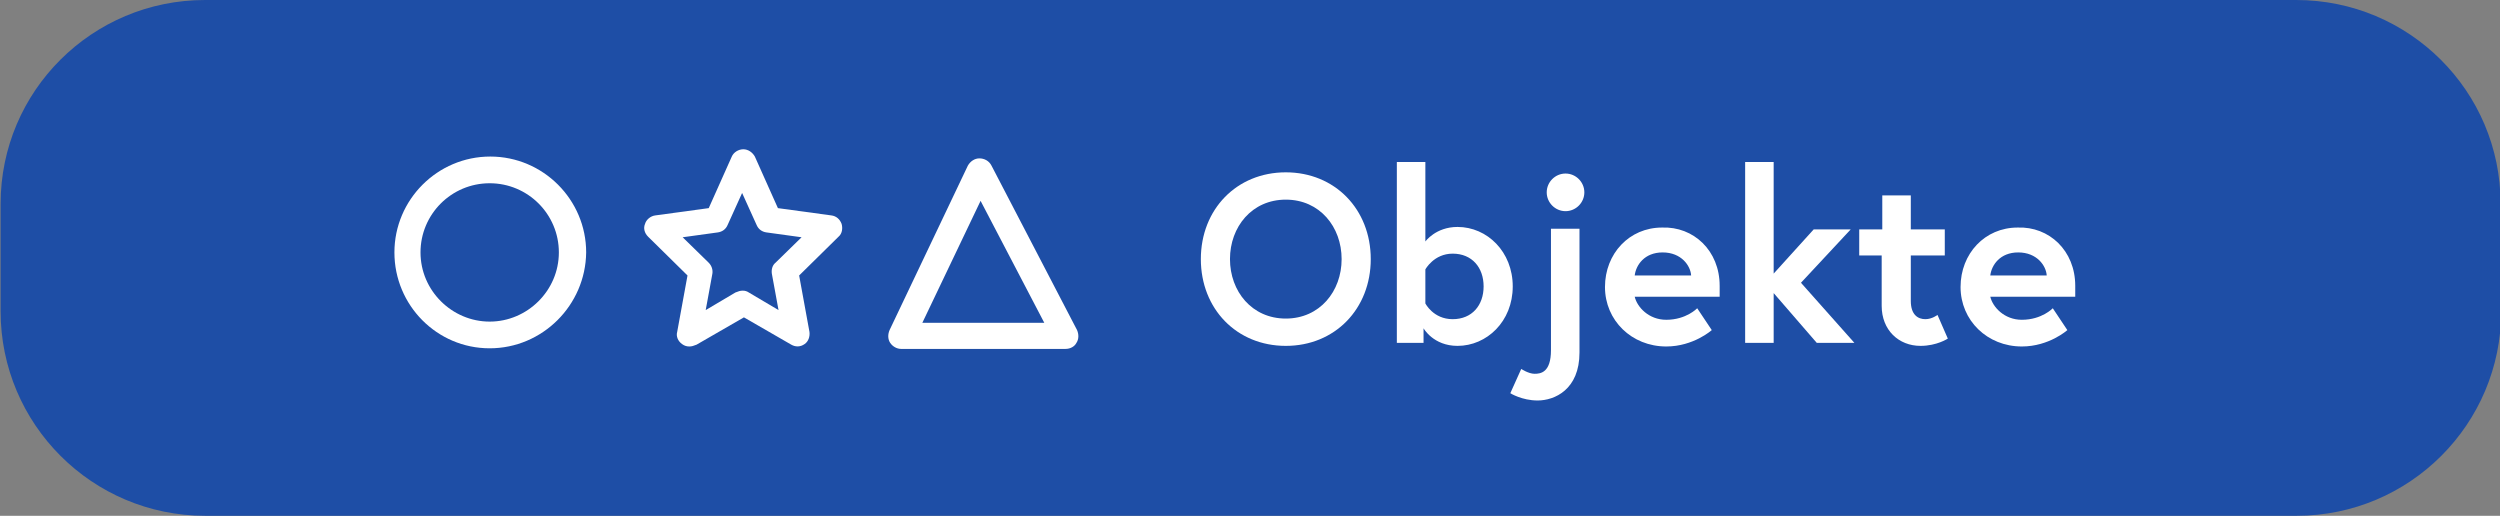
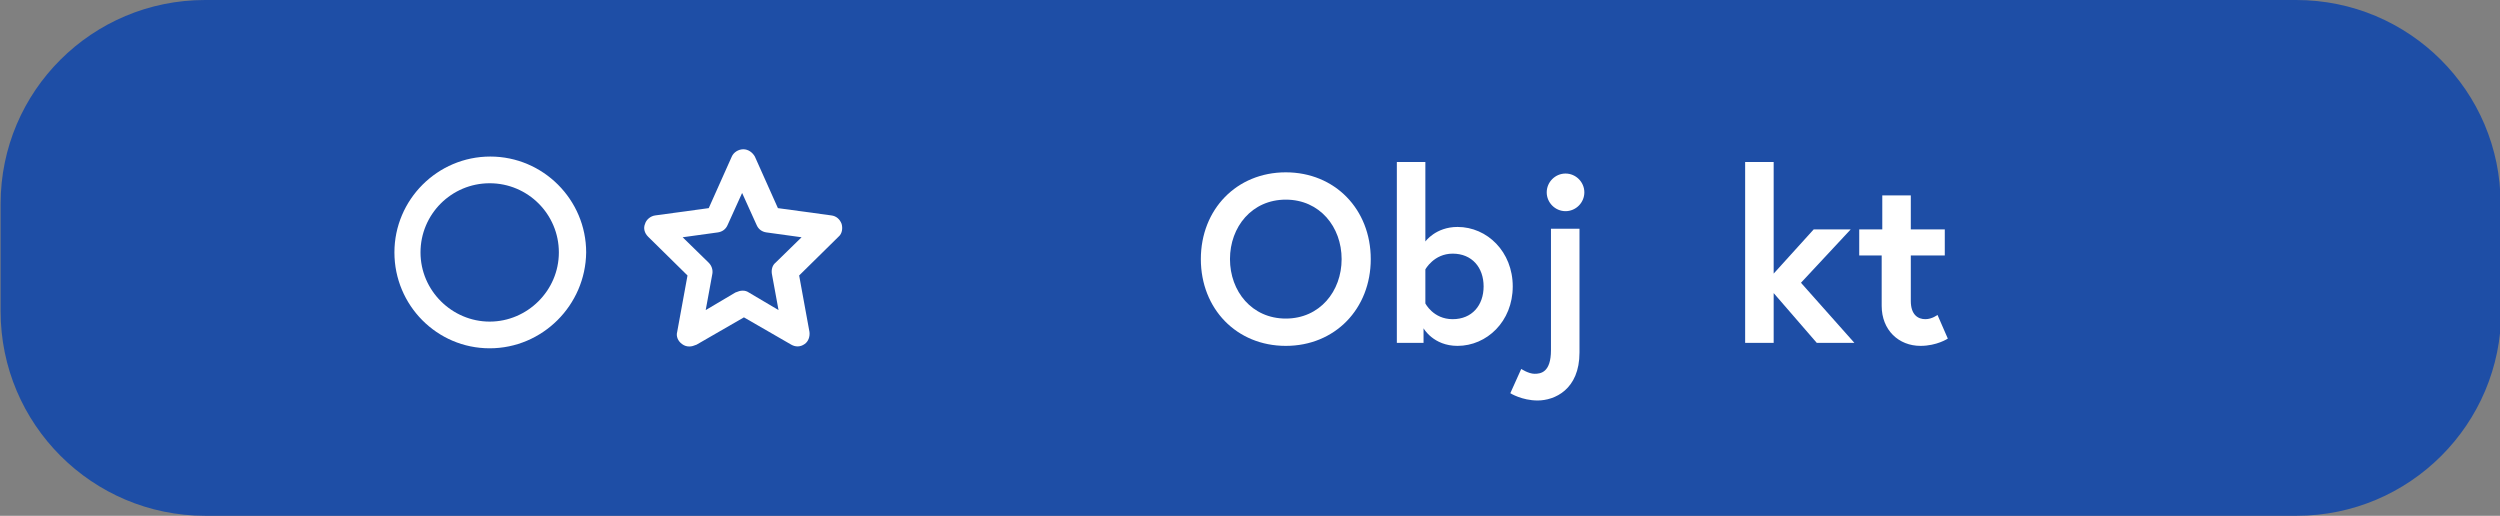
<svg xmlns="http://www.w3.org/2000/svg" version="1.1" id="Ebene_1" x="0px" y="0px" viewBox="0 0 412 85" style="enable-background:new 0 0 412 85;" xml:space="preserve">
  <rect x="0" y="0" width="412" height="85" fill="#808080" stroke="none" />
  <style type="text/css">
	.st0{fill:#1E4EA6;}
	.st1{fill:#FFFFFF;}
</style>
  <g>
    <path class="st0" d="M412.1,33.6C412.1,15,397,0,378.4,0H33.8C15.2,0,0.1,15,0.1,33.6v17.7C0.1,69.9,15.2,85,33.8,85h344.7   c18.6,0,33.7-15.1,33.7-33.7V33.6z" />
  </g>
-   <path class="st1" d="M175.6,57.5h-27.1c-0.7,0-1.4-0.4-1.8-1c-0.4-0.6-0.4-1.4-0.1-2.1l12.9-27.1c0.4-0.7,1.1-1.2,1.9-1.2  c0.8,0,1.6,0.4,2,1.2l14.1,27.1c0.3,0.7,0.3,1.5-0.1,2.1C177.1,57.1,176.4,57.5,175.6,57.5z M152,53.2h20.1l-10.5-20.1L152,53.2z" />
  <g>
    <path class="st1" d="M225.9,42.7c0,8.2-5.9,14.3-14,14.3s-14-6.1-14-14.3c0-8.2,5.9-14.3,14-14.3S225.9,34.5,225.9,42.7z    M221.1,42.7c0-5.3-3.6-9.8-9.2-9.8s-9.2,4.5-9.2,9.8s3.6,9.8,9.2,9.8S221.1,48,221.1,42.7z" />
    <path class="st1" d="M230.2,26.7h4.7v13.1c0,0,1.7-2.4,5.3-2.4c4.9,0,9.1,4.1,9.1,9.8c0,5.8-4.3,9.8-9.1,9.8c-4,0-5.6-2.9-5.6-2.9   v2.4h-4.4V26.7z M234.9,50c0,0,1.3,2.6,4.5,2.6c3.2,0,5.1-2.3,5.1-5.4c0-3.1-1.9-5.4-5.1-5.4c-3.1,0-4.5,2.6-4.5,2.6V50z" />
    <path class="st1" d="M250.7,60.8c0,0,1.2,0.8,2.2,0.8c1,0,2.7-0.2,2.7-3.9v-20h4.7v20.4c0,6.1-4.1,7.9-6.9,7.9   c-2.6,0-4.5-1.2-4.5-1.2L250.7,60.8z M258,28.6c1.7,0,3.1,1.4,3.1,3.1c0,1.7-1.4,3.1-3.1,3.1c-1.7,0-3.1-1.4-3.1-3.1   C254.9,30,256.3,28.6,258,28.6z" />
-     <path class="st1" d="M283.4,47.1c0,0.4,0,1.1,0,1.8h-14c0.4,1.7,2.3,3.8,5.2,3.8c3.3,0,5.1-1.9,5.1-1.9l2.4,3.6c0,0-3,2.7-7.5,2.7   c-5.7,0-10.1-4.3-10.1-9.8c0-5.5,4-9.8,9.4-9.8C279.1,37.3,283.4,41.3,283.4,47.1z M278.7,45.4c-0.1-1.6-1.6-3.8-4.7-3.8   c-3,0-4.4,2.1-4.6,3.8H278.7z" />
    <path class="st1" d="M292.2,45.2l6.7-7.4h6.1l-8.2,8.8l8.8,9.9h-6.2l-7.1-8.2v8.2h-4.7V26.7h4.7V45.2z" />
    <path class="st1" d="M306.5,37.8h3.7v-5.6h4.7v5.6h5.6v4.3h-5.6v7.5c0,2.3,1.2,3,2.4,3c1.1,0,2-0.7,2-0.7l1.7,3.9   c0,0-1.8,1.2-4.5,1.2c-3.6,0-6.4-2.6-6.4-6.6v-8.3h-3.7V37.8z" />
-     <path class="st1" d="M342,47.1c0,0.4,0,1.1,0,1.8h-14c0.4,1.7,2.3,3.8,5.2,3.8c3.3,0,5.1-1.9,5.1-1.9l2.4,3.6c0,0-3,2.7-7.5,2.7   c-5.7,0-10.1-4.3-10.1-9.8c0-5.5,4-9.8,9.4-9.8C337.7,37.3,342,41.3,342,47.1z M337.3,45.4c-0.1-1.6-1.6-3.8-4.7-3.8   c-3,0-4.4,2.1-4.6,3.8H337.3z" />
  </g>
  <path class="st1" d="M113.6,57.1c-0.4,0-0.8-0.1-1.2-0.4c-0.7-0.5-1-1.3-0.8-2l1.7-9.3l-6.5-6.4c-0.6-0.6-0.8-1.4-0.5-2.1  c0.2-0.7,0.9-1.3,1.7-1.4l8.8-1.2l3.8-8.5c0.3-0.7,1.1-1.2,1.9-1.2s1.5,0.5,1.9,1.2l3.8,8.5l8.8,1.2c0.8,0.1,1.4,0.6,1.7,1.4  c0.2,0.7,0.1,1.6-0.5,2.1l-6.5,6.4l1.7,9.3c0.1,0.8-0.2,1.6-0.8,2c-0.7,0.5-1.5,0.5-2.2,0.1l-7.8-4.5l-7.8,4.5  C114.3,57,114,57.1,113.6,57.1z M122.4,47.9c0.4,0,0.7,0.1,1,0.3l4.9,2.9l-1.1-6c-0.1-0.7,0.1-1.4,0.6-1.8l4.3-4.2l-5.8-0.8  c-0.7-0.1-1.3-0.5-1.6-1.2l-2.4-5.3l-2.4,5.3c-0.3,0.7-0.9,1.1-1.6,1.2l-5.8,0.8l4.3,4.2c0.5,0.5,0.7,1.2,0.6,1.8l-1.1,6l4.9-2.9  C121.7,48,122,47.9,122.4,47.9z" />
  <path class="st1" d="M80.7,57.4C72,57.4,65,50.3,65,41.6c0-8.7,7.1-15.8,15.8-15.8c8.7,0,15.8,7.1,15.8,15.8  C96.5,50.3,89.4,57.4,80.7,57.4z M80.7,30.2c-6.3,0-11.4,5.1-11.4,11.4S74.5,53,80.7,53s11.4-5.1,11.4-11.4S87,30.2,80.7,30.2z" />
</svg>